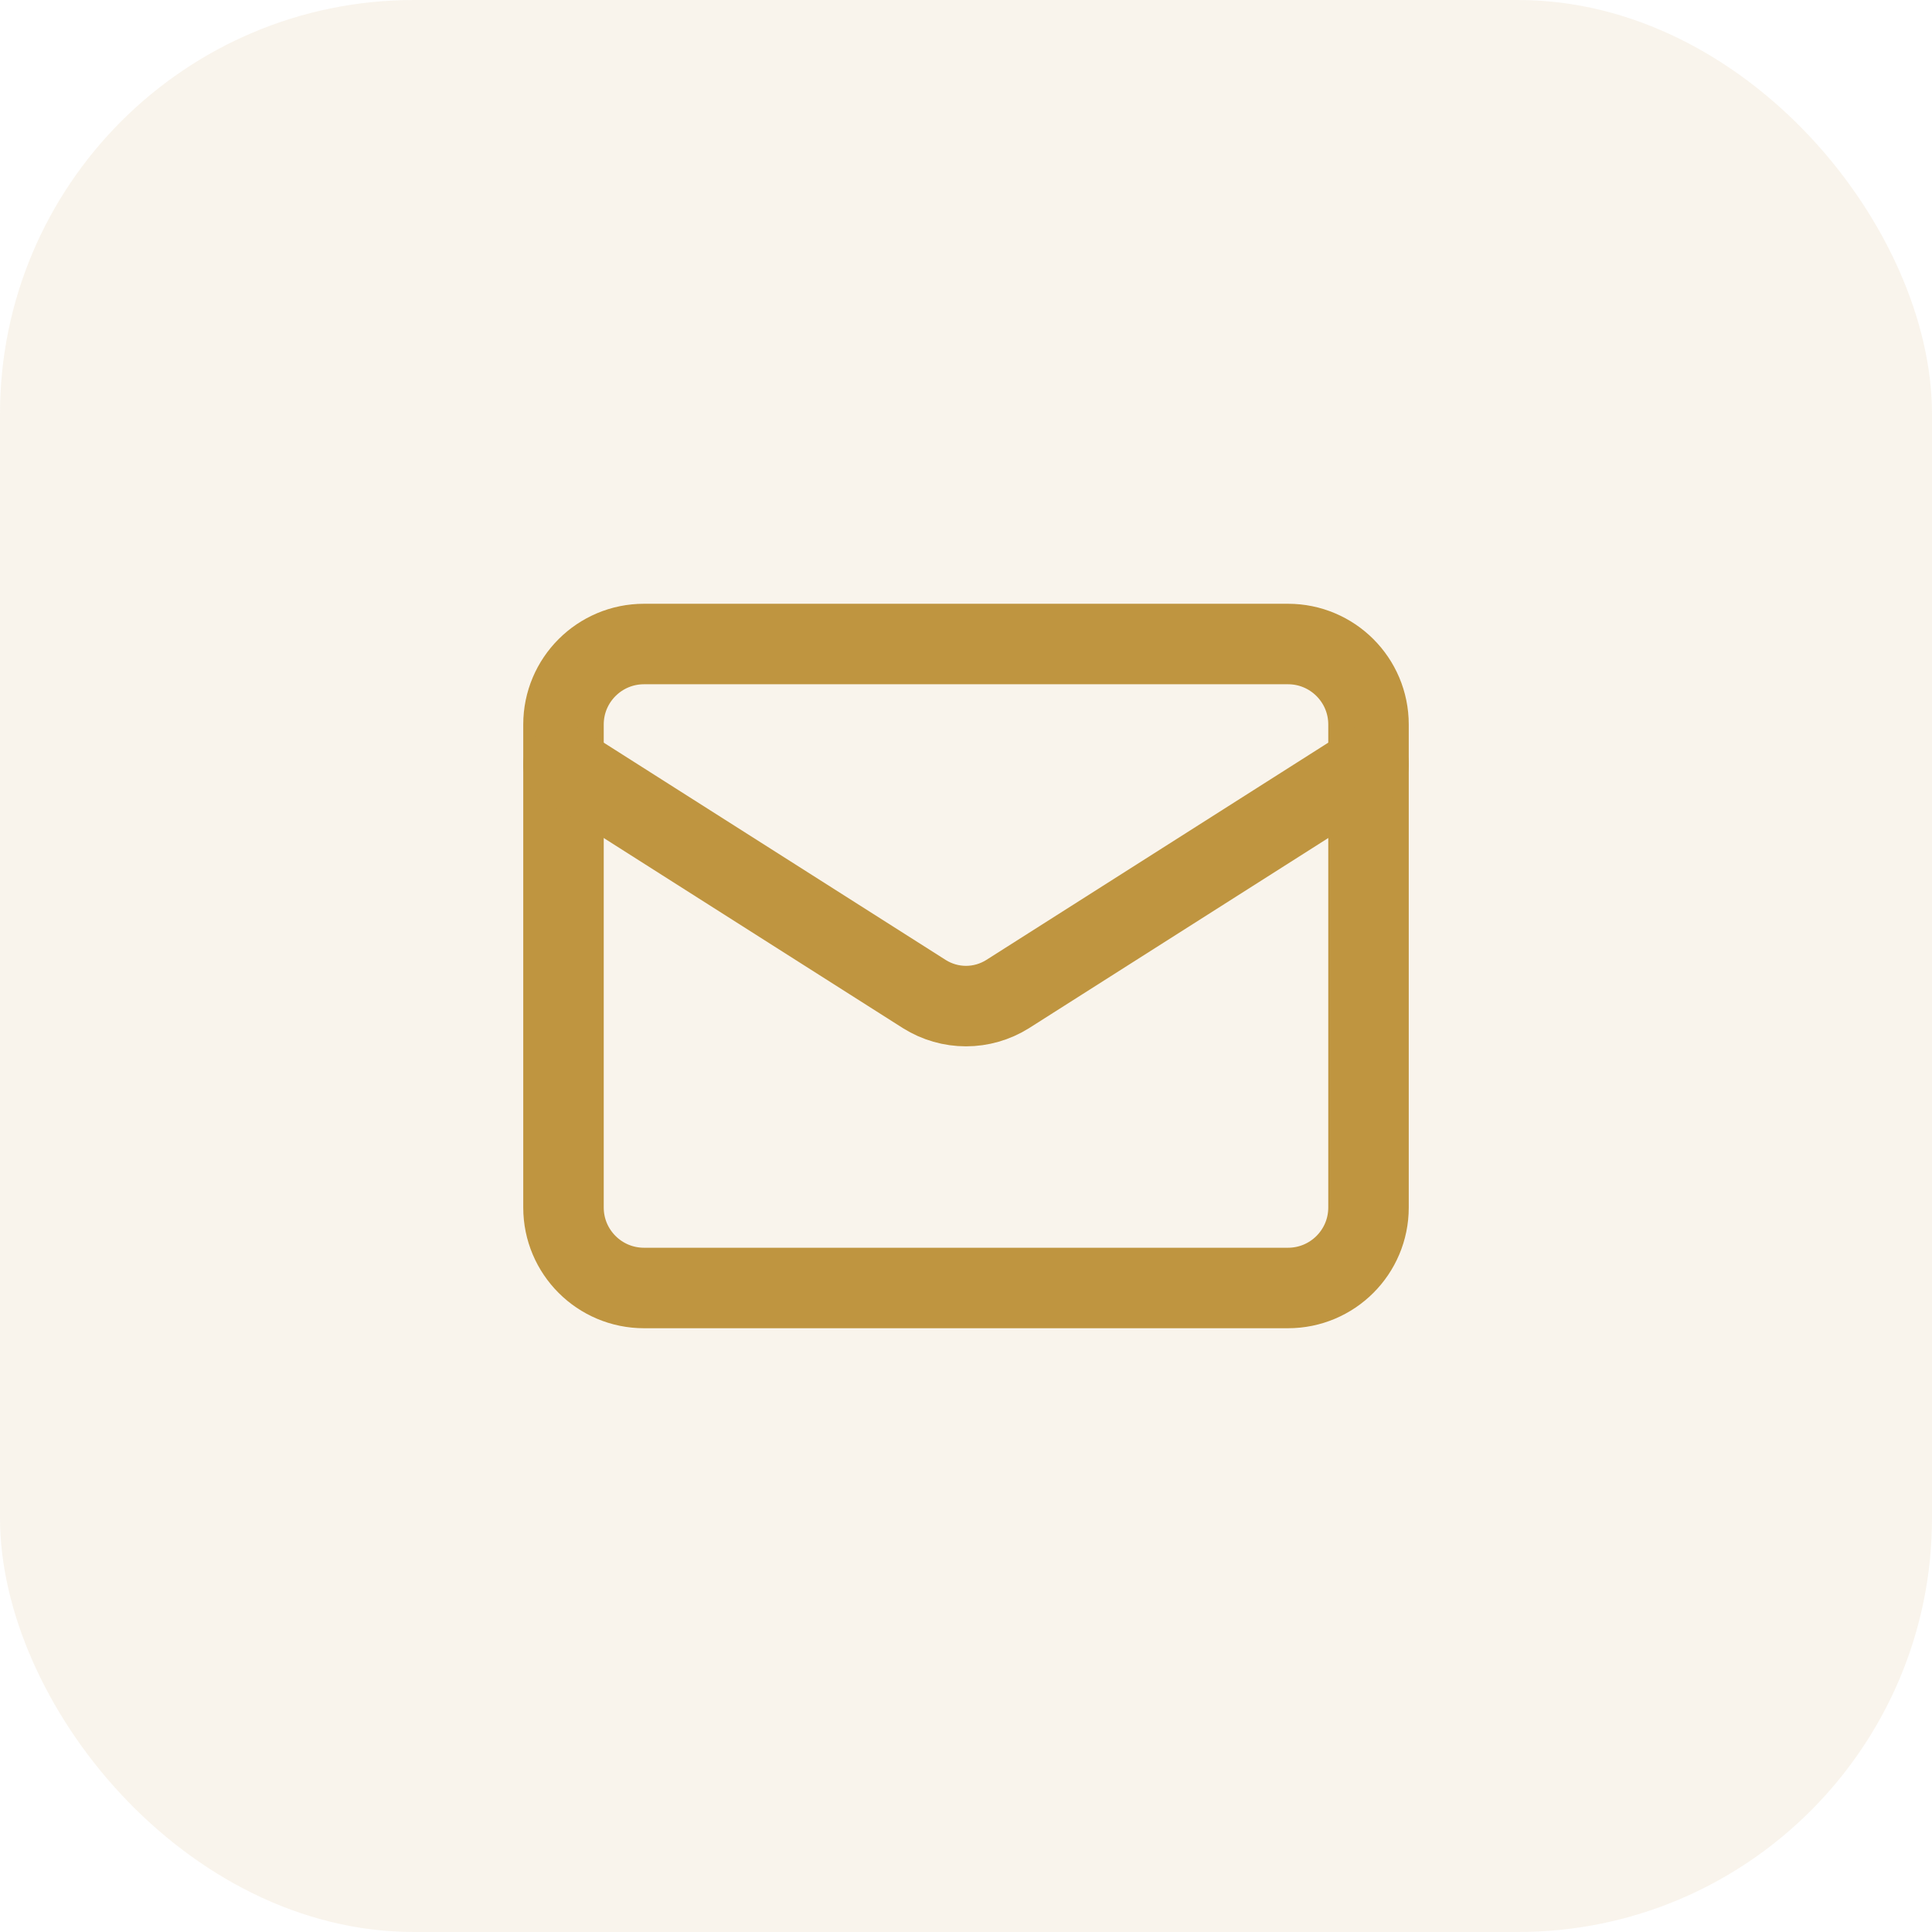
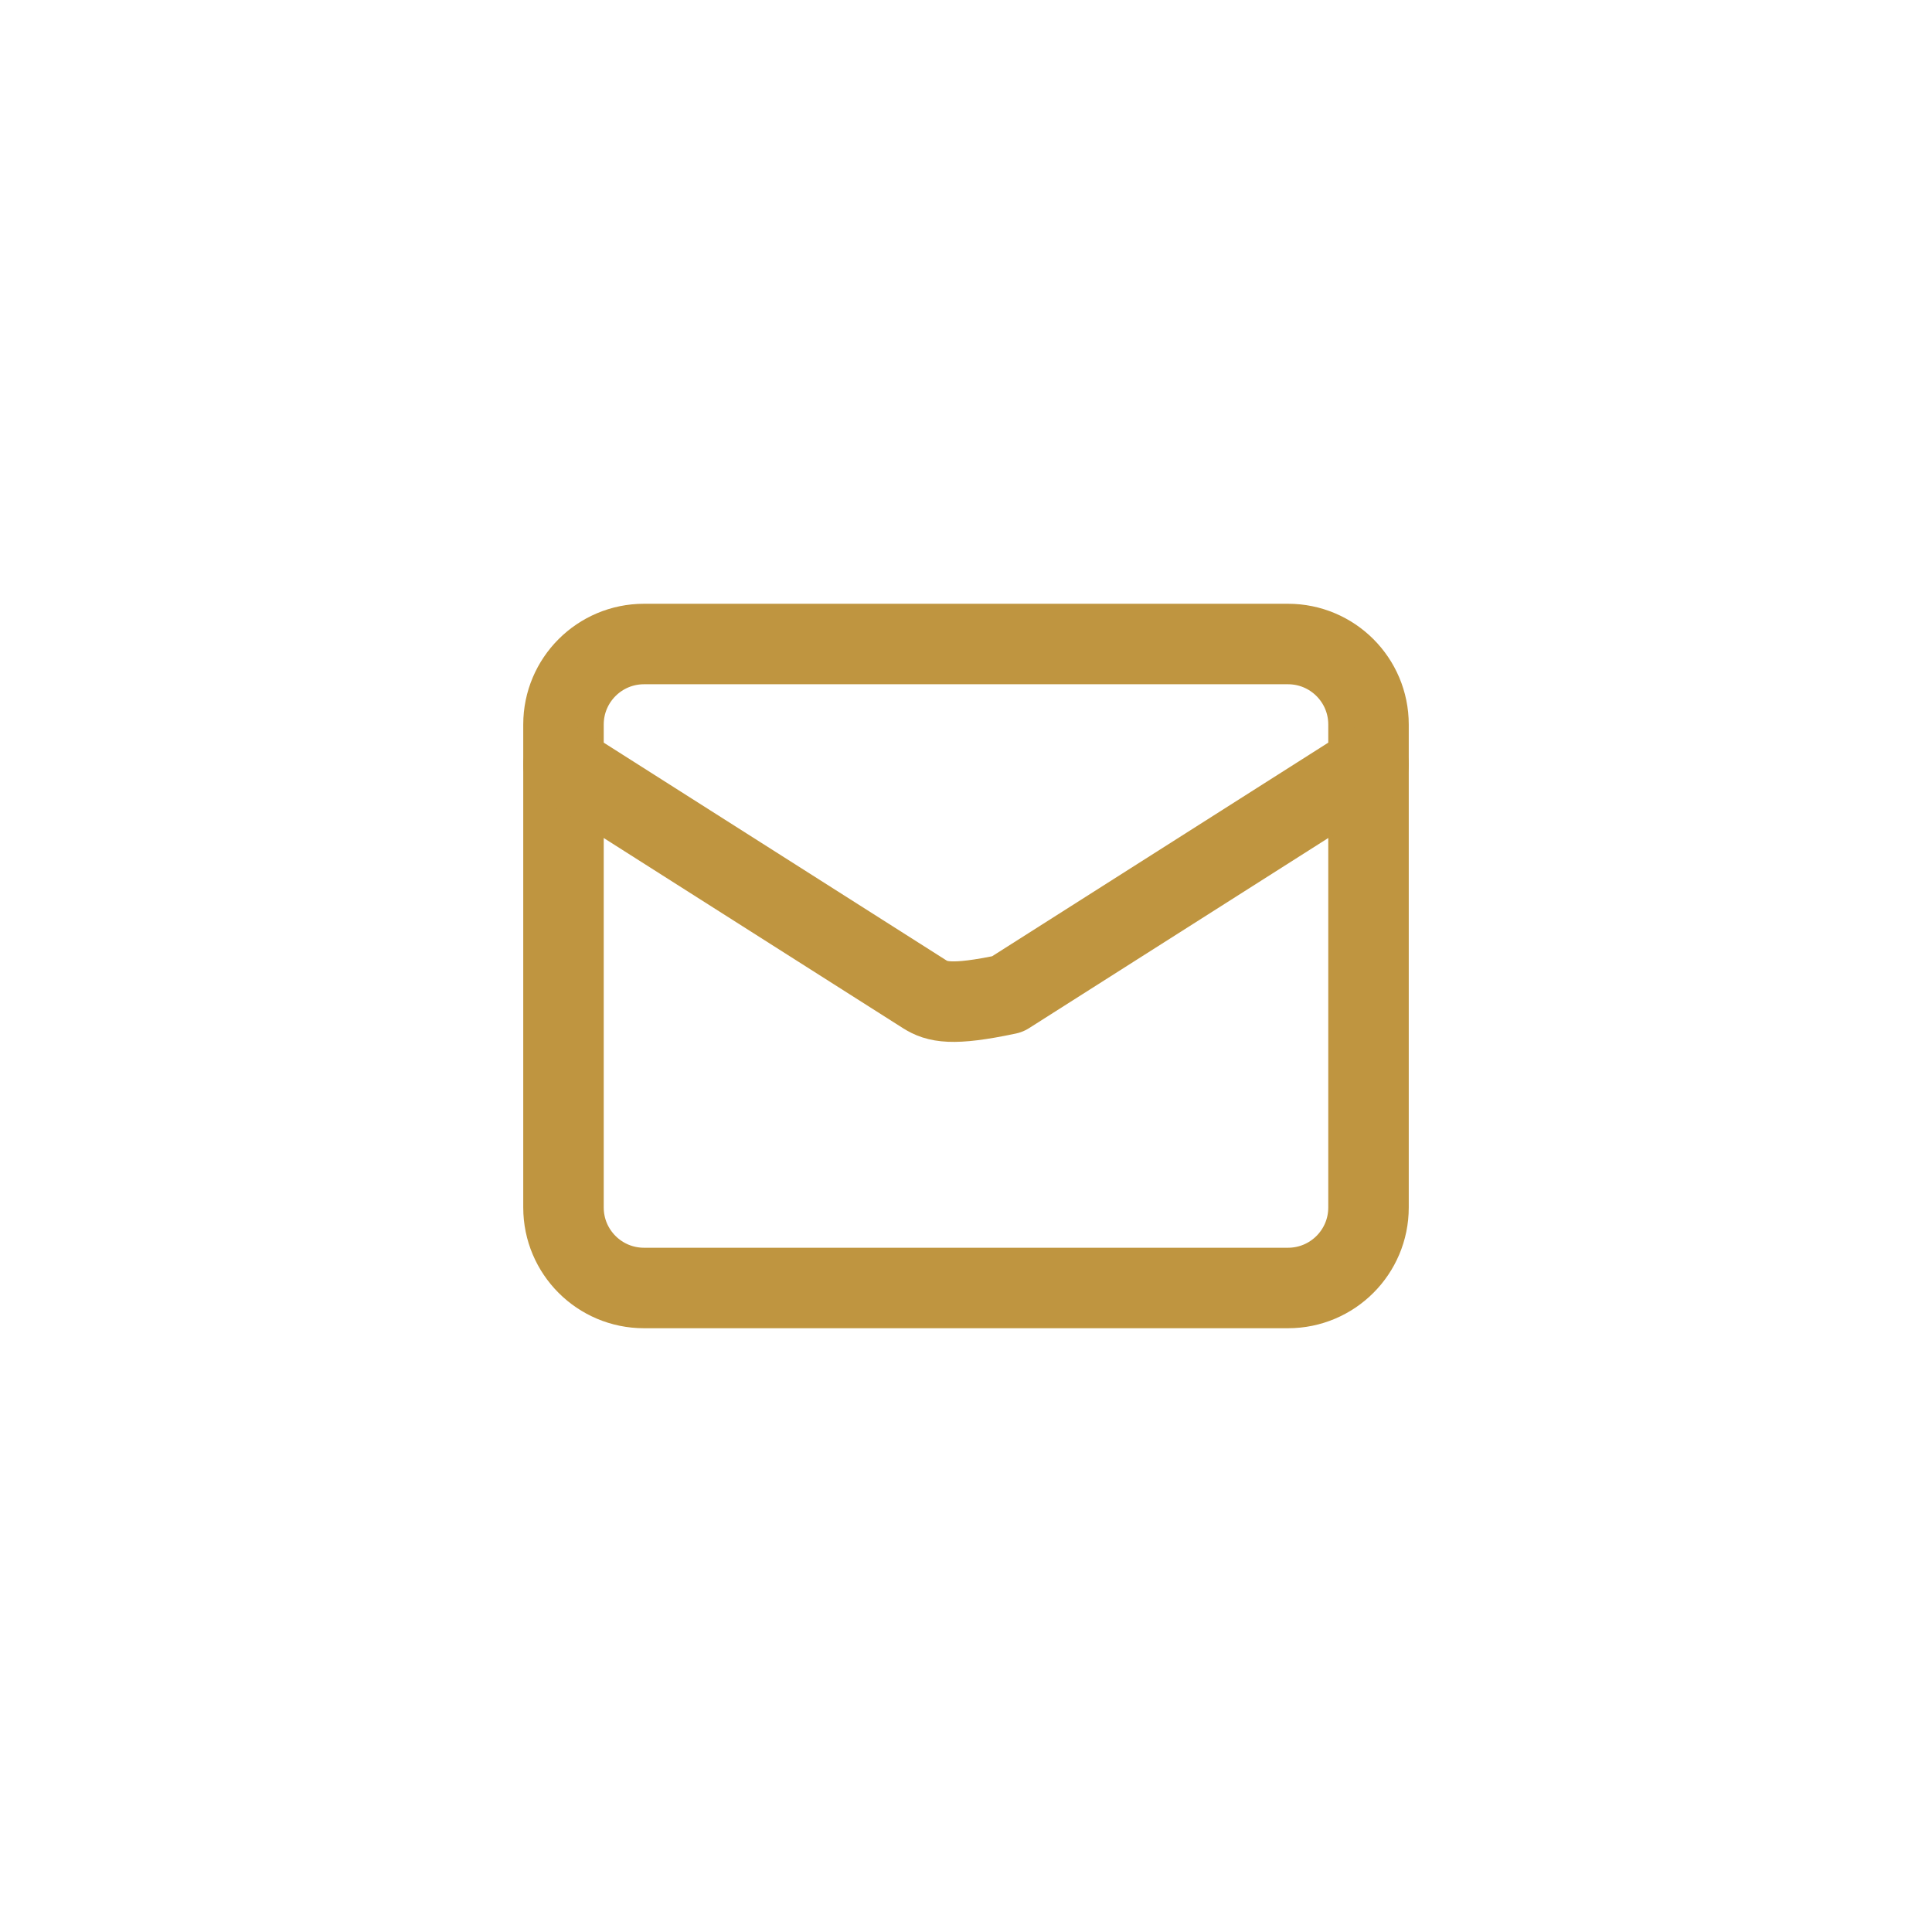
<svg xmlns="http://www.w3.org/2000/svg" width="56" height="56" viewBox="0 0 56 56" fill="none">
-   <rect width="56" height="56" rx="12" fill="#BF9540" fill-opacity="0.1" />
  <path d="M37.333 18.667H18.667C17.378 18.667 16.333 19.711 16.333 21V35C16.333 36.289 17.378 37.333 18.667 37.333H37.333C38.622 37.333 39.667 36.289 39.667 35V21C39.667 19.711 38.622 18.667 37.333 18.667Z" stroke="#BF9540" stroke-width="2.333" stroke-linecap="round" stroke-linejoin="round" />
-   <path d="M39.667 22.167L29.202 28.817C28.841 29.042 28.425 29.162 28 29.162C27.575 29.162 27.159 29.042 26.798 28.817L16.333 22.167" stroke="#BF9540" stroke-width="2.333" stroke-linecap="round" stroke-linejoin="round" />
+   <path d="M39.667 22.167L29.202 28.817C27.575 29.162 27.159 29.042 26.798 28.817L16.333 22.167" stroke="#BF9540" stroke-width="2.333" stroke-linecap="round" stroke-linejoin="round" />
</svg>